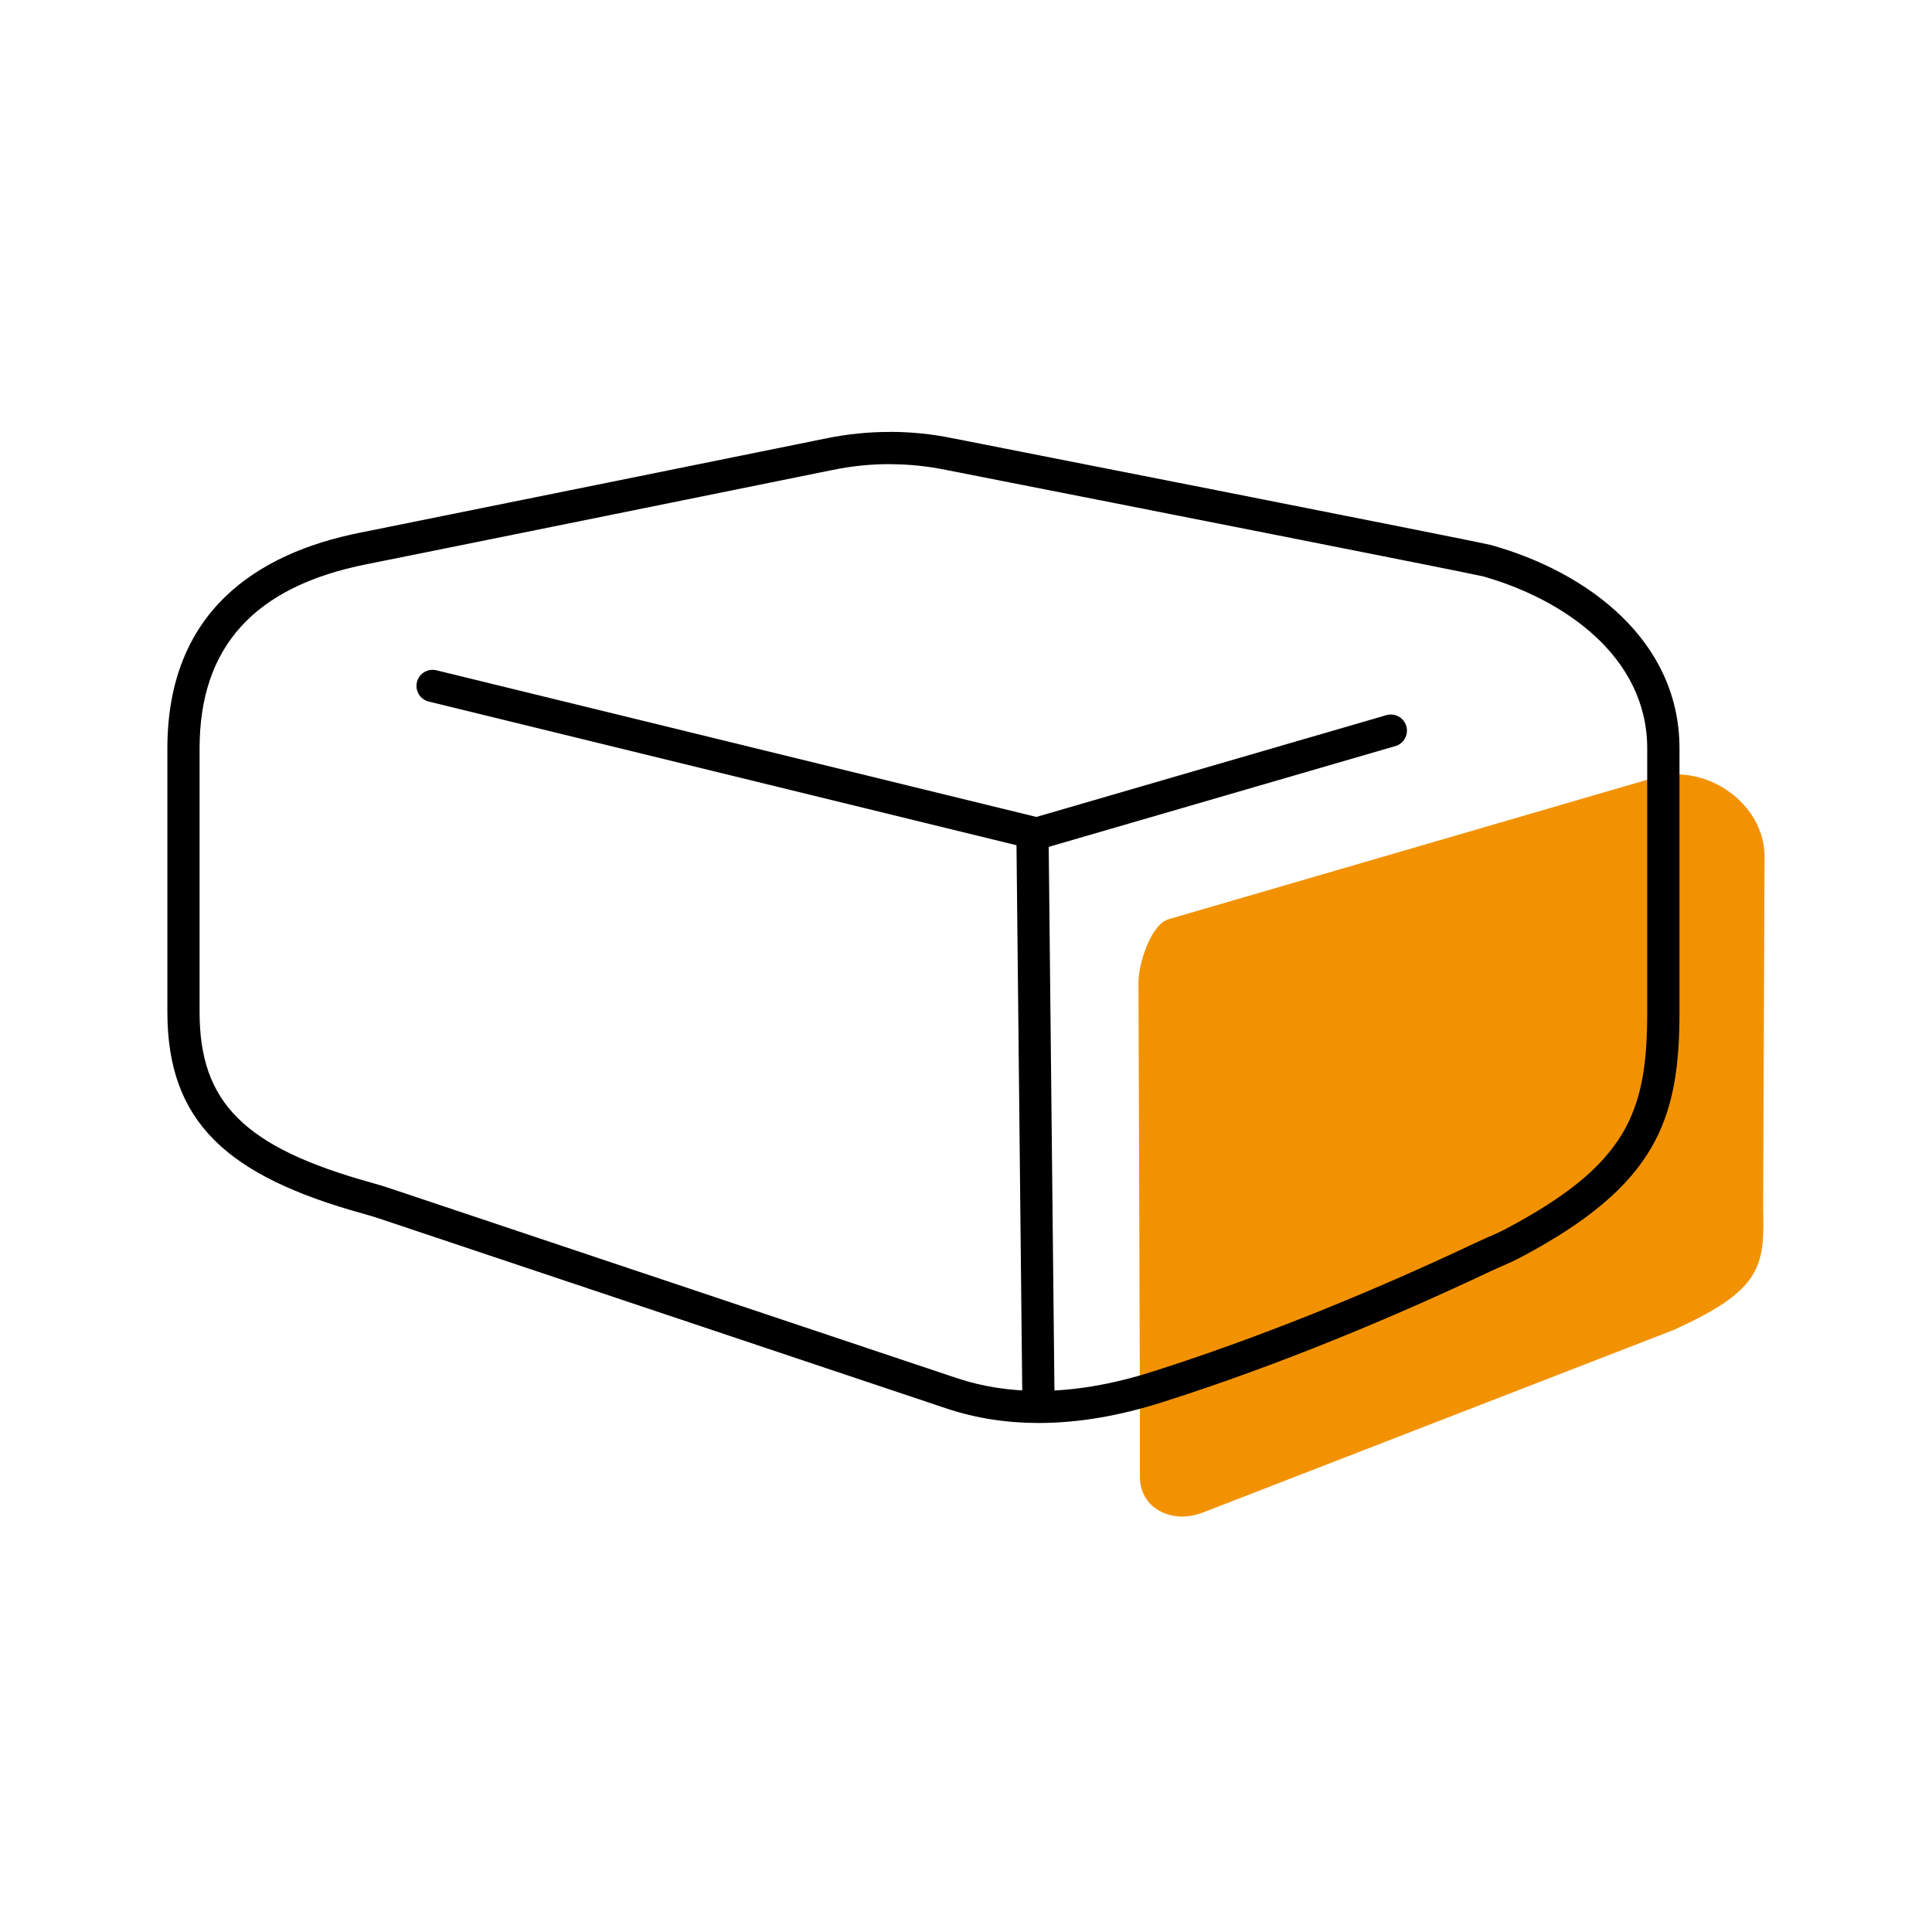
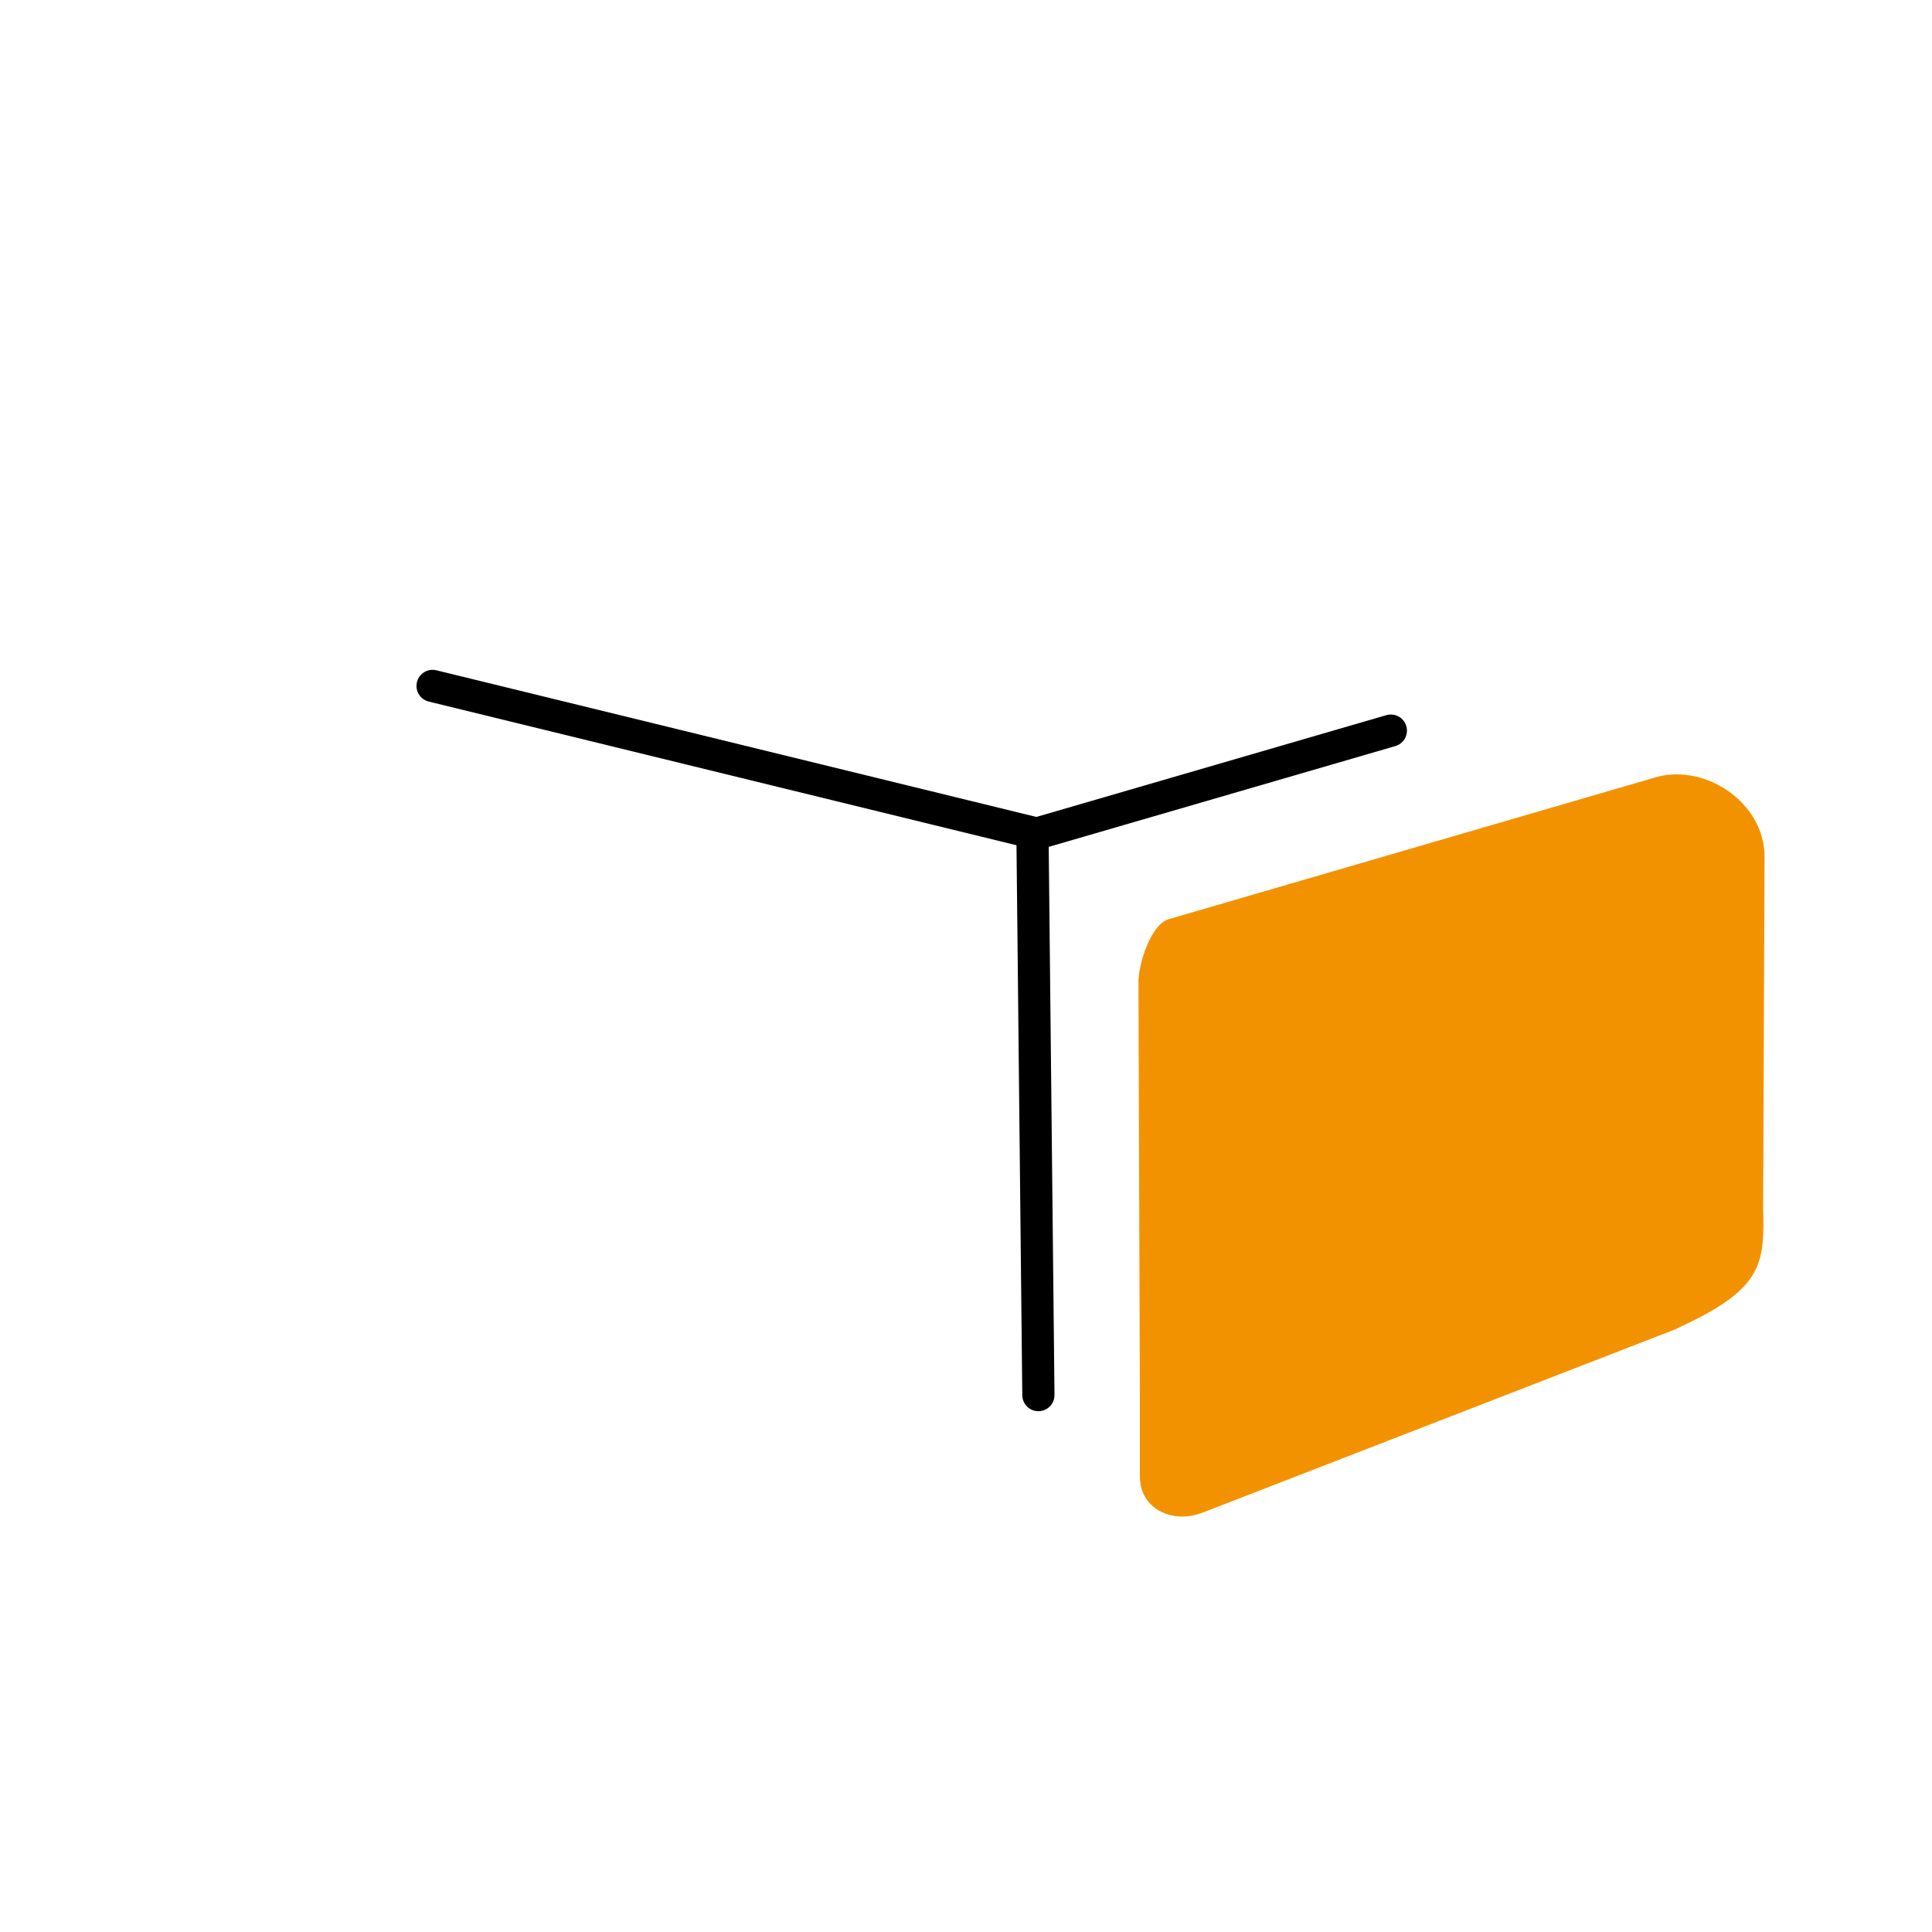
<svg xmlns="http://www.w3.org/2000/svg" viewBox="0 0 300 300">
  <defs>
    <style>.cls-1{fill:#f39200;}.cls-2{fill:none;stroke:#000;stroke-linecap:round;stroke-linejoin:round;stroke-width:5px;}</style>
  </defs>
  <g id="orange">
    <path class="cls-1" d="m177,217l-.22-64.37c-.03-3,1.97-9.22,4.77-9.92l75.88-22.11c7.59-1.9,16.39,4.06,16.57,12.19l-.22,54.56c.18,8.68.22,12.64-12.78,18.64,0,0-.72.37-.87.43l-73.31,28.43c-1.52.59-3.18.83-4.77.49-3.28-.69-5.15-3.13-5.05-6.36v-12" />
  </g>
  <g id="Icon_Outline_schwarz">
    <line class="cls-2" x1="160.3" y1="129.64" x2="215.97" y2="113.45" />
    <polyline class="cls-2" points="67.17 106.51 160.32 129.28 161.24 216.63" />
-     <path d="m138.13,72.08c2.91,0,5.83.29,8.72.88,32.1,6.31,80.64,15.88,83.44,16.54,12.34,3.48,25.49,12.32,25.49,26.73v40.93c0,15.55-3.06,23.67-22.05,33.71-.78.41-1.66.8-2.58,1.2-.65.29-1.3.57-1.95.88-17.2,8.13-34.6,15.07-50.32,20.06-6.2,1.97-12.12,2.97-17.6,2.97-4.49,0-8.78-.67-12.75-2l-44.02-14.74-44.02-14.74c-.85-.28-1.76-.56-2.8-.85-19.72-5.47-26.7-12.4-26.7-26.49v-40.93c0-15.79,8.49-25.16,25.96-28.62,6.57-1.3,71.64-14.49,72.31-14.63,2.91-.6,5.89-.91,8.86-.91m0-5c-3.31,0-6.62.34-9.87,1.01,0,0-65.63,13.3-72.27,14.62-16.25,3.22-29.99,12.39-29.99,33.52v40.93c0,17.14,9.36,25.48,30.37,31.3.85.24,1.71.49,2.55.77,29.35,9.83,58.69,19.65,88.04,29.48,4.69,1.57,9.5,2.26,14.34,2.26,6.41,0,12.86-1.21,19.12-3.2,18.4-5.84,36.24-13.36,50.94-20.31,1.57-.74,3.19-1.37,4.73-2.18,21.1-11.16,24.71-21.31,24.71-38.13v-40.93c0-16.66-14.09-27.32-29.21-31.56-1.88-.53-83.76-16.62-83.76-16.62-3.2-.65-6.44-.97-9.68-.97h0Z" />
  </g>
</svg>